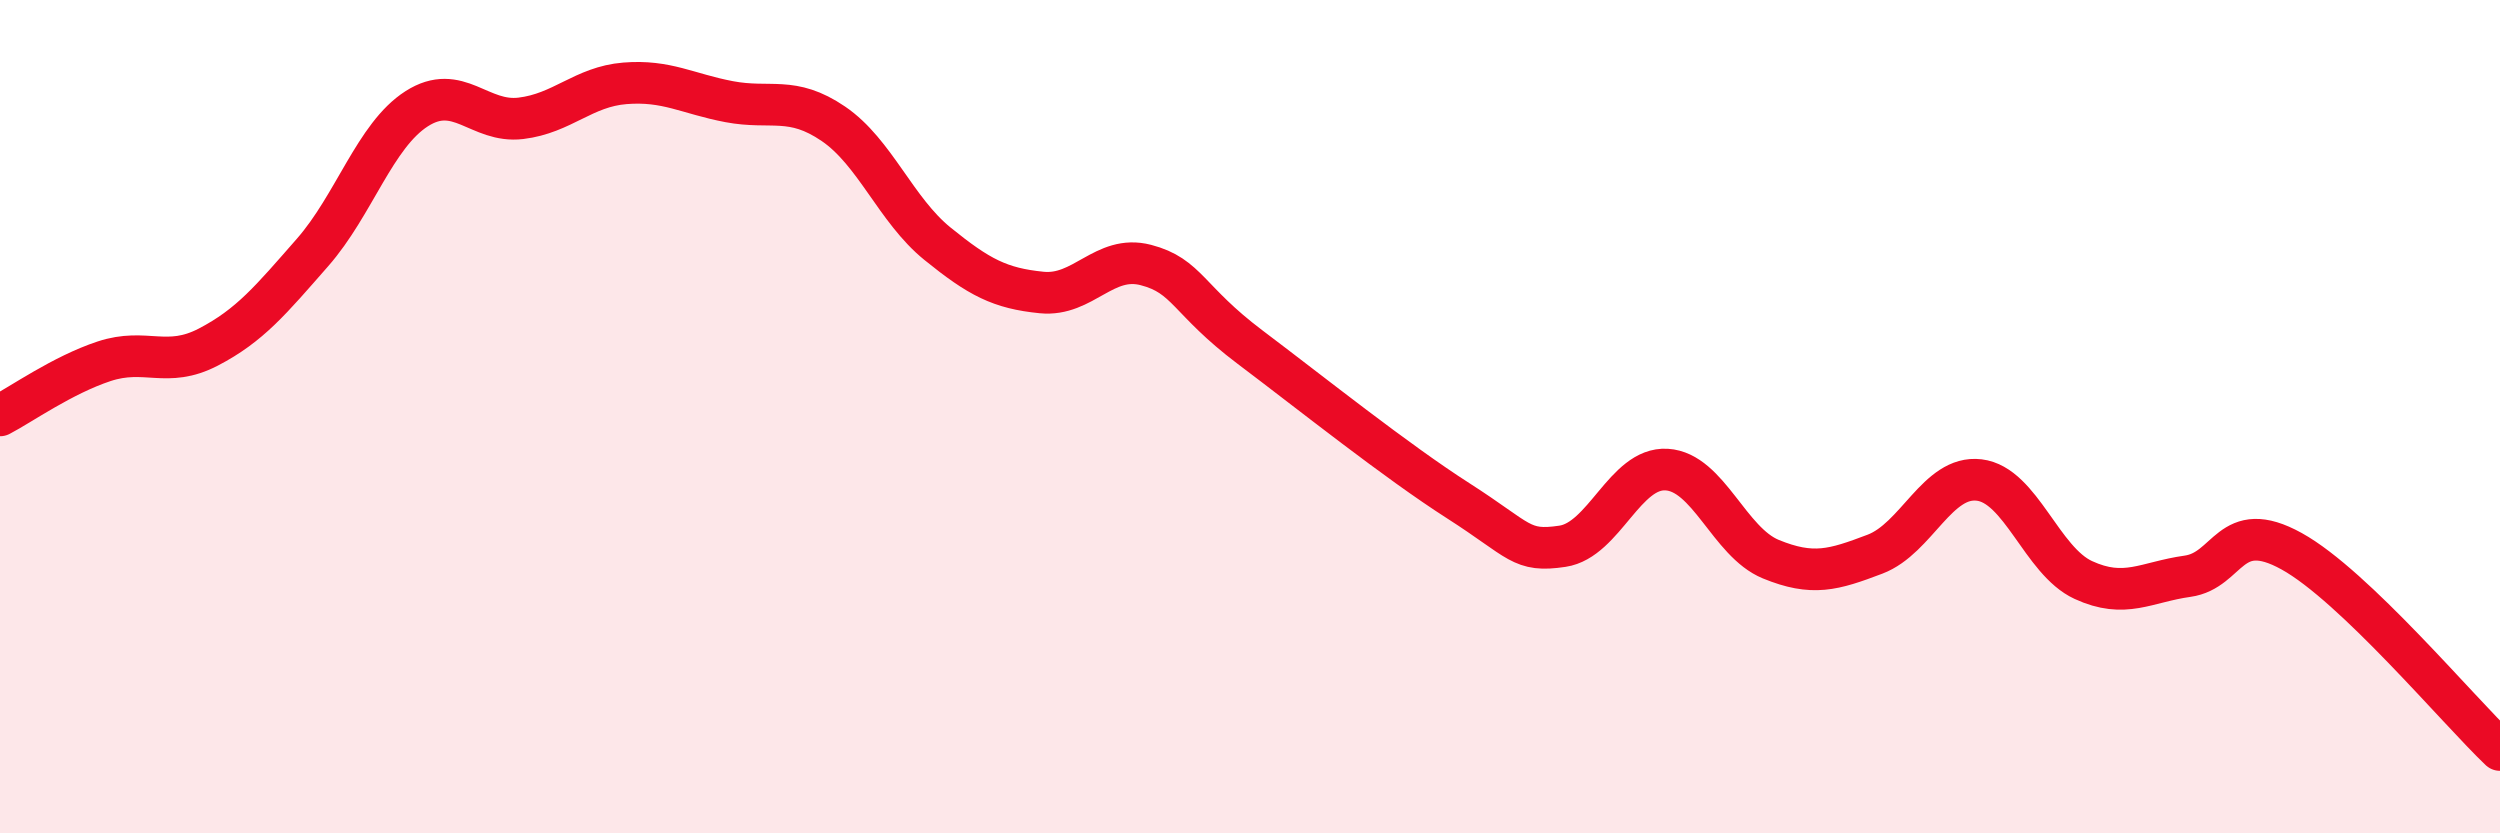
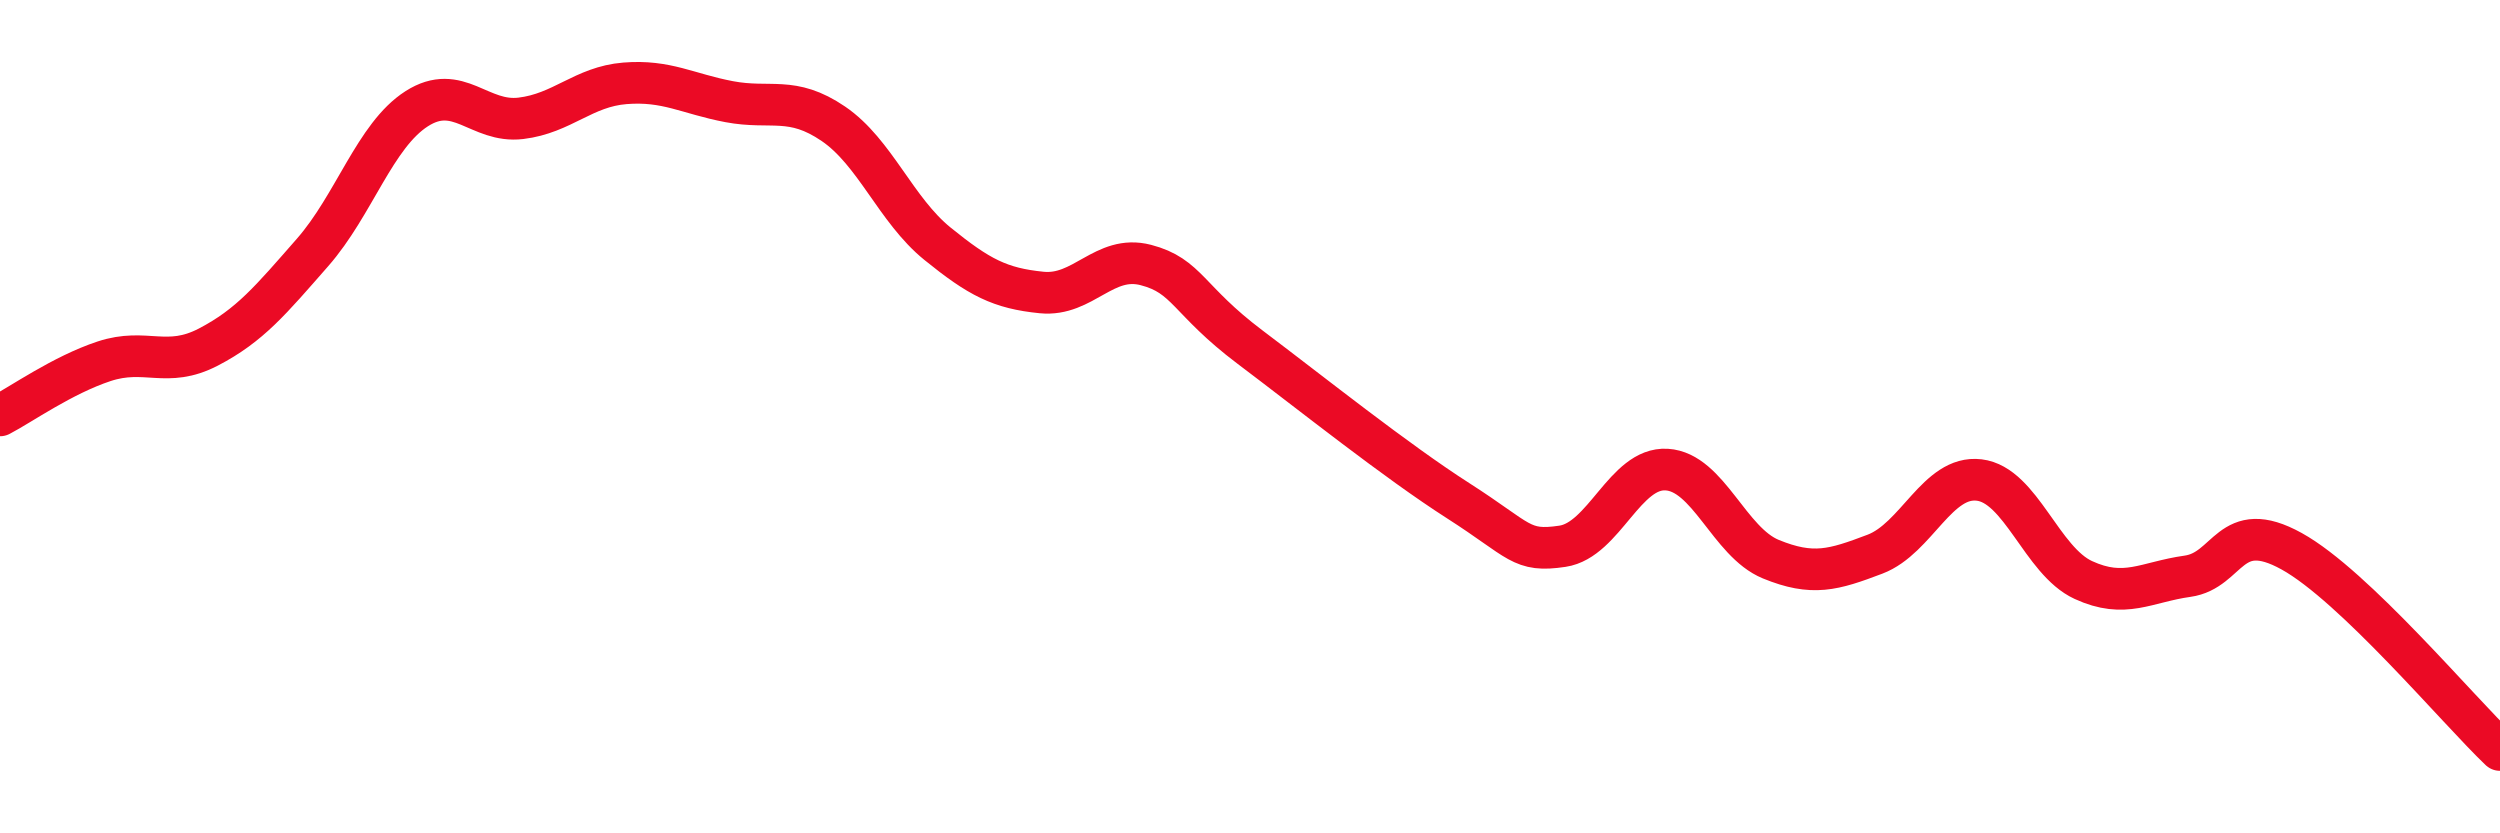
<svg xmlns="http://www.w3.org/2000/svg" width="60" height="20" viewBox="0 0 60 20">
-   <path d="M 0,9.97 C 0.5,9.71 1.5,9 2.5,8.67 C 3.5,8.34 4,8.85 5,8.33 C 6,7.81 6.5,7.2 7.5,6.06 C 8.5,4.92 9,3.25 10,2.61 C 11,1.97 11.5,2.96 12.5,2.84 C 13.5,2.72 14,2.08 15,2 C 16,1.92 16.5,2.25 17.5,2.44 C 18.5,2.63 19,2.29 20,2.97 C 21,3.65 21.5,5.04 22.5,5.85 C 23.5,6.66 24,6.92 25,7.02 C 26,7.12 26.5,6.1 27.5,6.36 C 28.5,6.62 28.5,7.2 30,8.33 C 31.5,9.46 33.5,11.06 35,12.02 C 36.5,12.98 36.5,13.26 37.5,13.11 C 38.5,12.96 39,11.21 40,11.27 C 41,11.33 41.5,13.01 42.5,13.42 C 43.5,13.83 44,13.68 45,13.3 C 46,12.92 46.5,11.4 47.5,11.52 C 48.5,11.64 49,13.46 50,13.92 C 51,14.38 51.5,13.97 52.5,13.83 C 53.5,13.69 53.5,12.4 55,13.23 C 56.5,14.06 59,17.05 60,18L60 20L0 20Z" fill="#EB0A25" opacity="0.1" stroke-linecap="round" stroke-linejoin="round" />
  <path d="M 0,9.97 C 0.5,9.71 1.5,9 2.5,8.67 C 3.5,8.34 4,8.85 5,8.33 C 6,7.81 6.5,7.2 7.5,6.06 C 8.5,4.92 9,3.25 10,2.61 C 11,1.97 11.5,2.96 12.5,2.84 C 13.5,2.72 14,2.08 15,2 C 16,1.92 16.5,2.25 17.5,2.44 C 18.5,2.63 19,2.29 20,2.97 C 21,3.65 21.5,5.04 22.5,5.85 C 23.5,6.66 24,6.92 25,7.02 C 26,7.12 26.5,6.1 27.5,6.36 C 28.5,6.62 28.5,7.2 30,8.33 C 31.5,9.46 33.5,11.06 35,12.02 C 36.5,12.98 36.5,13.26 37.5,13.11 C 38.5,12.96 39,11.21 40,11.27 C 41,11.33 41.5,13.01 42.5,13.42 C 43.5,13.83 44,13.68 45,13.3 C 46,12.92 46.5,11.4 47.5,11.52 C 48.5,11.64 49,13.46 50,13.92 C 51,14.38 51.5,13.97 52.5,13.83 C 53.5,13.69 53.5,12.4 55,13.23 C 56.5,14.06 59,17.05 60,18" stroke="#EB0A25" stroke-width="1" fill="none" stroke-linecap="round" stroke-linejoin="round" />
</svg>